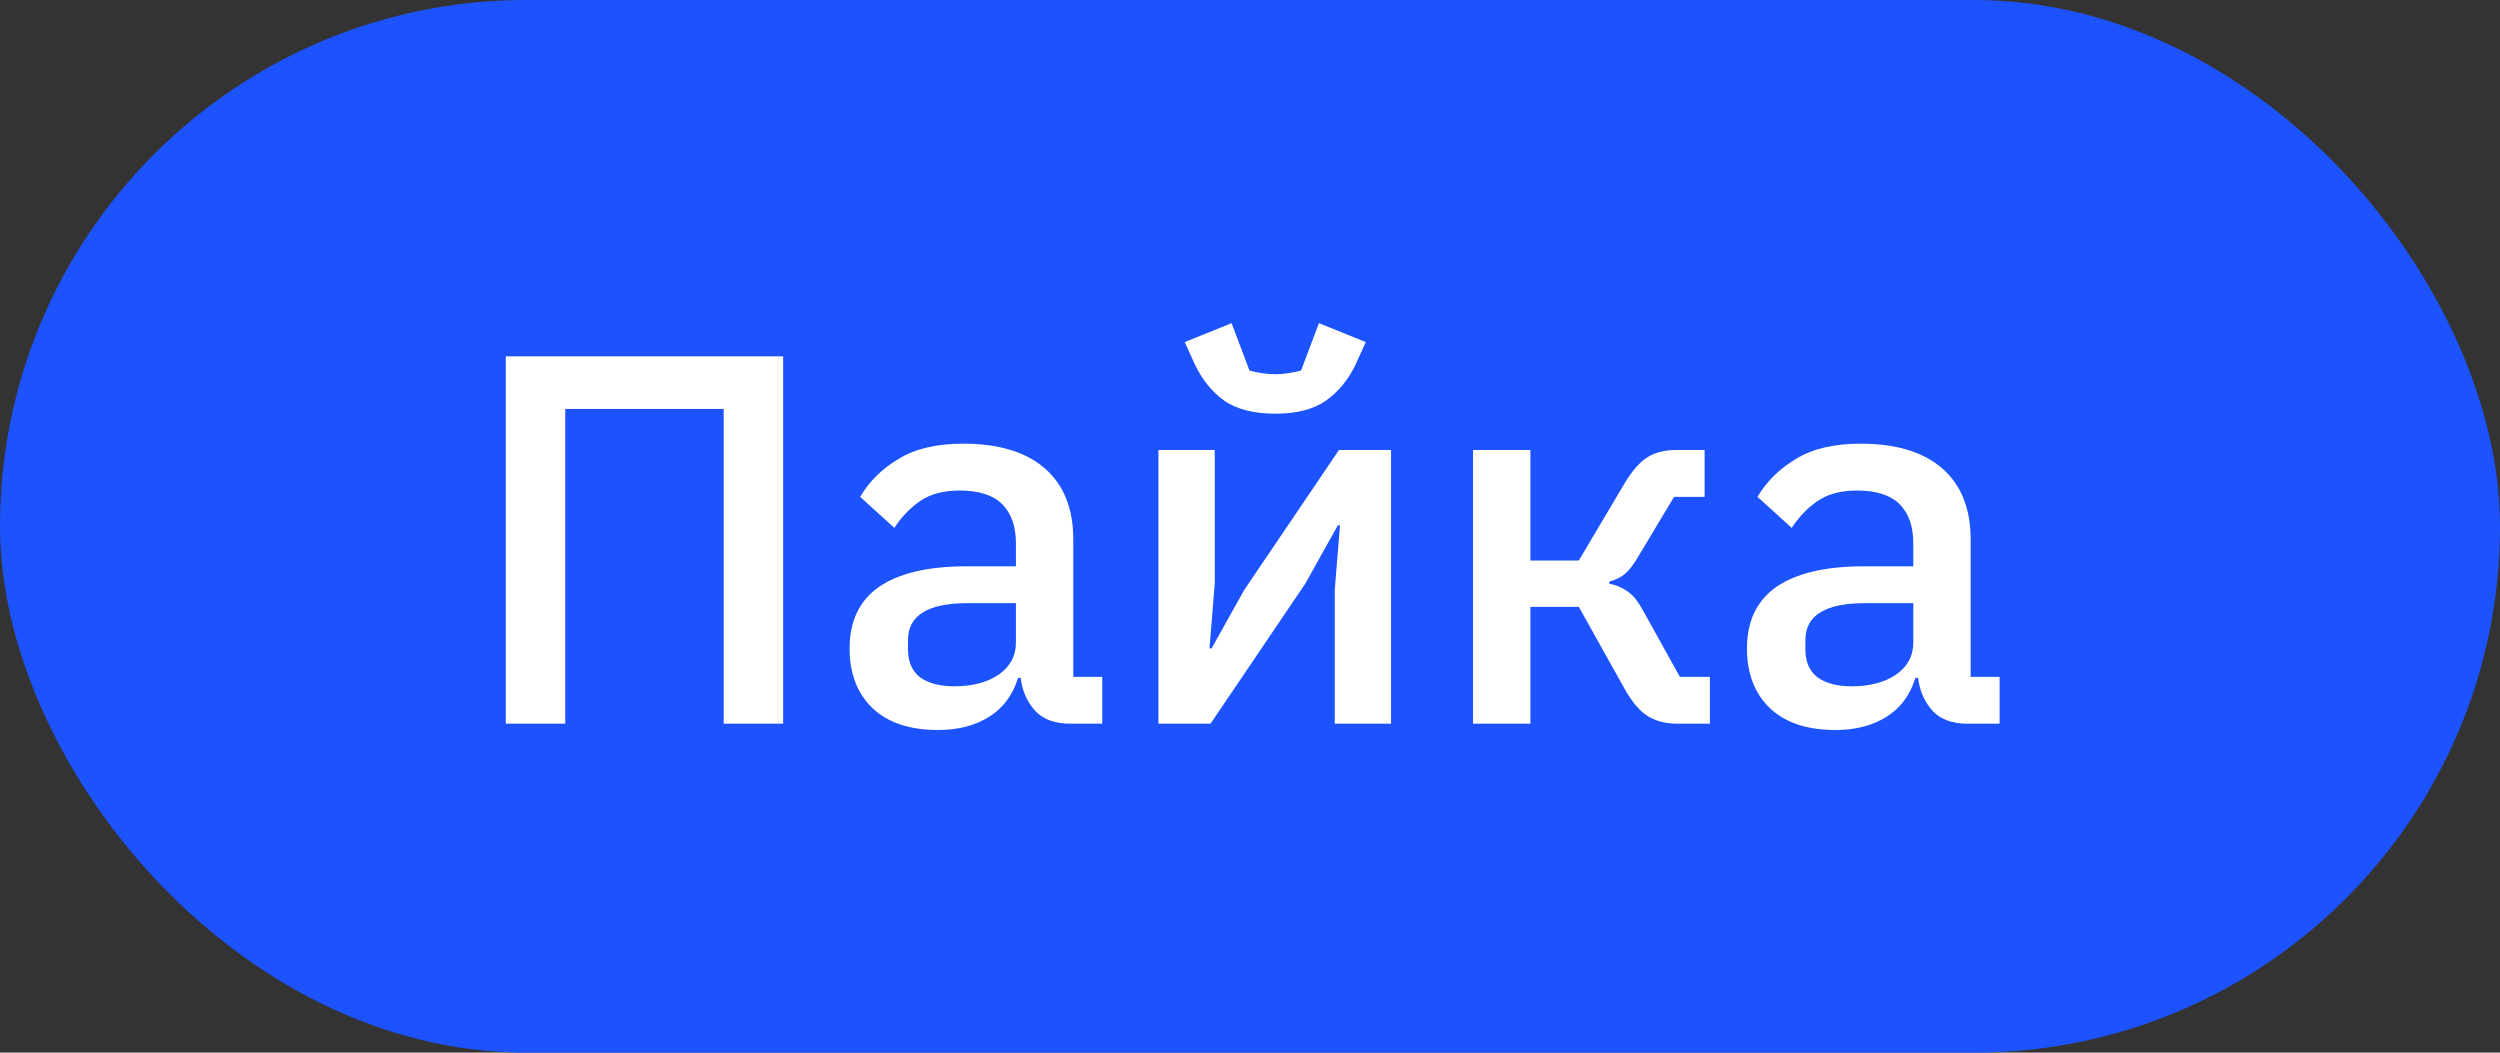
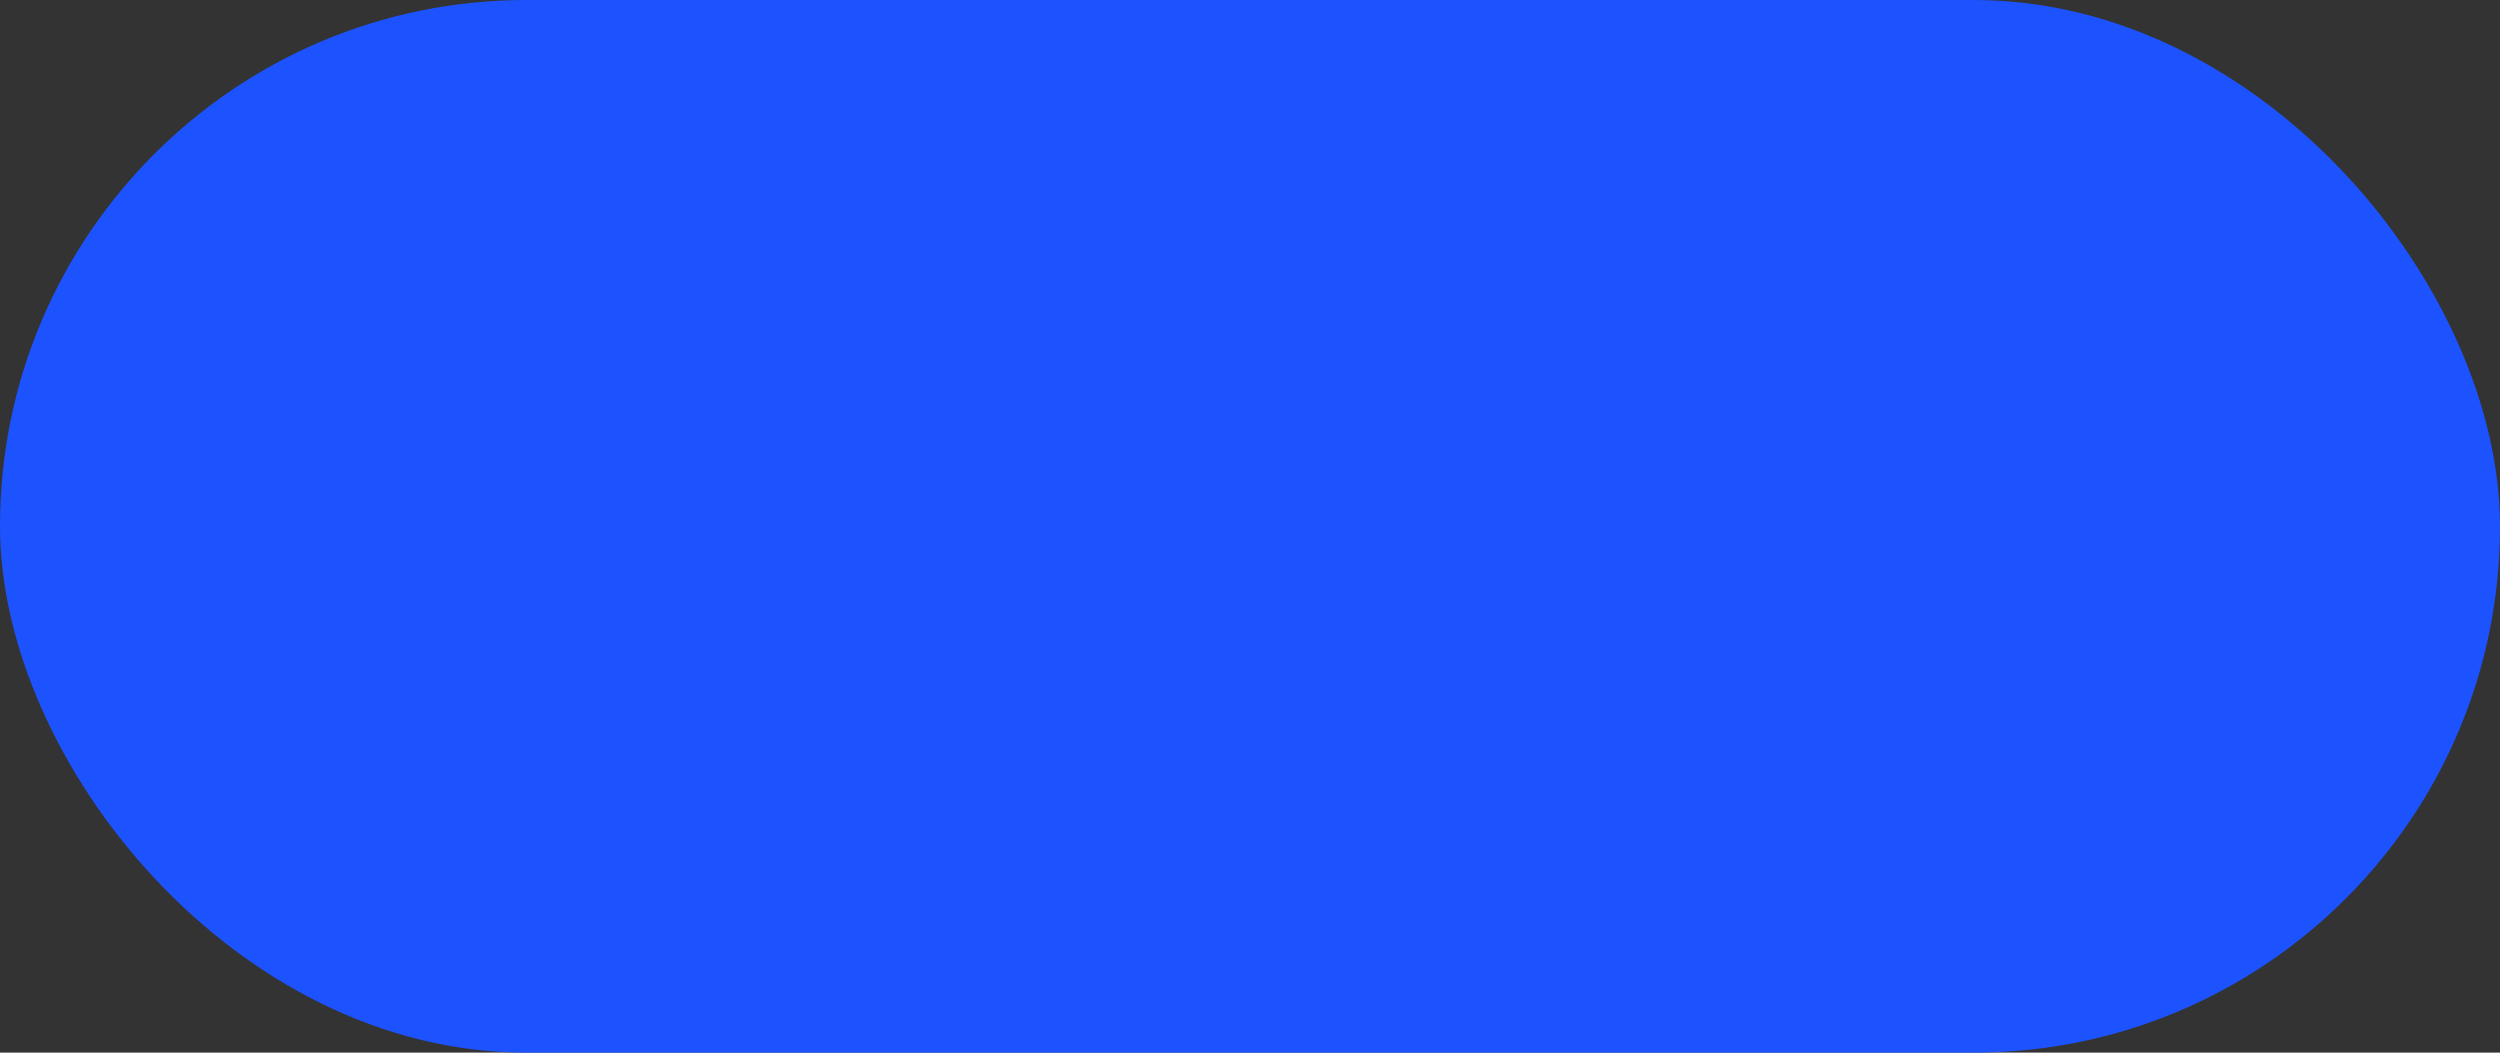
<svg xmlns="http://www.w3.org/2000/svg" width="38" height="16" viewBox="0 0 38 16" fill="none">
  <rect x="0" y="0" width="38" height="16" fill="#333333" stroke="none" />
  <rect width="38" height="16" rx="8" fill="#1C53FF" />
-   <path d="M7.688 5.416H11.904V11H11V6.216H8.592V11H7.688V5.416ZM16.266 11C16.036 11 15.86 10.936 15.738 10.808C15.615 10.675 15.54 10.507 15.514 10.304H15.474C15.394 10.565 15.247 10.763 15.034 10.896C14.82 11.029 14.562 11.096 14.258 11.096C13.826 11.096 13.492 10.984 13.258 10.76C13.028 10.536 12.914 10.235 12.914 9.856C12.914 9.44 13.063 9.128 13.362 8.92C13.666 8.712 14.108 8.608 14.69 8.608H15.442V8.256C15.442 8 15.372 7.803 15.234 7.664C15.095 7.525 14.879 7.456 14.586 7.456C14.34 7.456 14.14 7.509 13.986 7.616C13.831 7.723 13.7 7.859 13.594 8.024L13.074 7.552C13.212 7.317 13.407 7.125 13.658 6.976C13.908 6.821 14.236 6.744 14.642 6.744C15.18 6.744 15.594 6.869 15.882 7.12C16.17 7.371 16.314 7.731 16.314 8.2V10.288H16.754V11H16.266ZM14.506 10.432C14.778 10.432 15.002 10.373 15.178 10.256C15.354 10.133 15.442 9.971 15.442 9.768V9.168H14.706C14.103 9.168 13.802 9.355 13.802 9.728V9.872C13.802 10.059 13.863 10.2 13.986 10.296C14.114 10.387 14.287 10.432 14.506 10.432ZM17.608 6.84H18.464V8.872L18.384 9.856H18.416L18.912 8.968L20.352 6.84H21.144V11H20.288V8.968L20.368 7.984H20.336L19.84 8.872L18.4 11H17.608V6.84ZM19.384 6.288C19.064 6.288 18.808 6.224 18.616 6.096C18.43 5.963 18.28 5.781 18.168 5.552L18.008 5.2L18.72 4.912L18.992 5.632C19.046 5.648 19.107 5.661 19.176 5.672C19.251 5.683 19.32 5.688 19.384 5.688C19.448 5.688 19.515 5.683 19.584 5.672C19.659 5.661 19.723 5.648 19.776 5.632L20.048 4.912L20.76 5.2L20.6 5.552C20.488 5.781 20.336 5.963 20.144 6.096C19.958 6.224 19.704 6.288 19.384 6.288ZM22.39 6.84H23.262V8.52H23.998L24.686 7.36C24.803 7.163 24.92 7.027 25.038 6.952C25.155 6.877 25.304 6.84 25.486 6.84H25.91V7.552H25.446L24.918 8.432C24.838 8.571 24.766 8.667 24.702 8.72C24.643 8.773 24.563 8.813 24.462 8.84V8.872C24.568 8.893 24.662 8.933 24.742 8.992C24.822 9.045 24.899 9.141 24.974 9.28L25.534 10.288H25.99V11H25.494C25.318 11 25.166 10.96 25.038 10.88C24.915 10.8 24.798 10.659 24.686 10.456L23.998 9.224H23.262V11H22.39V6.84ZM29.906 11C29.677 11 29.501 10.936 29.378 10.808C29.256 10.675 29.181 10.507 29.154 10.304H29.114C29.034 10.565 28.888 10.763 28.674 10.896C28.461 11.029 28.202 11.096 27.898 11.096C27.466 11.096 27.133 10.984 26.898 10.76C26.669 10.536 26.554 10.235 26.554 9.856C26.554 9.44 26.704 9.128 27.002 8.92C27.306 8.712 27.749 8.608 28.33 8.608H29.082V8.256C29.082 8 29.013 7.803 28.874 7.664C28.736 7.525 28.52 7.456 28.226 7.456C27.981 7.456 27.781 7.509 27.626 7.616C27.472 7.723 27.341 7.859 27.234 8.024L26.714 7.552C26.853 7.317 27.048 7.125 27.298 6.976C27.549 6.821 27.877 6.744 28.282 6.744C28.821 6.744 29.234 6.869 29.522 7.12C29.81 7.371 29.954 7.731 29.954 8.2V10.288H30.394V11H29.906ZM28.146 10.432C28.418 10.432 28.642 10.373 28.818 10.256C28.994 10.133 29.082 9.971 29.082 9.768V9.168H28.346C27.744 9.168 27.442 9.355 27.442 9.728V9.872C27.442 10.059 27.504 10.2 27.626 10.296C27.754 10.387 27.928 10.432 28.146 10.432Z" fill="white" />
</svg>